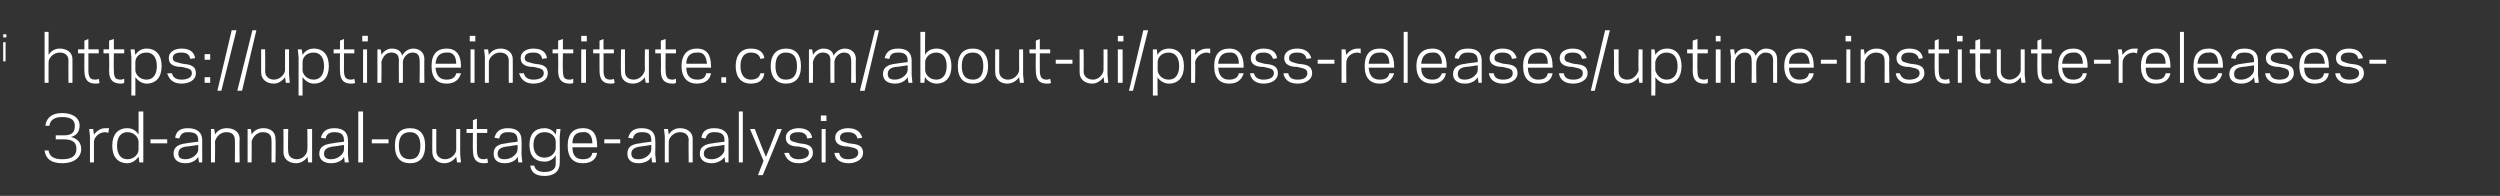
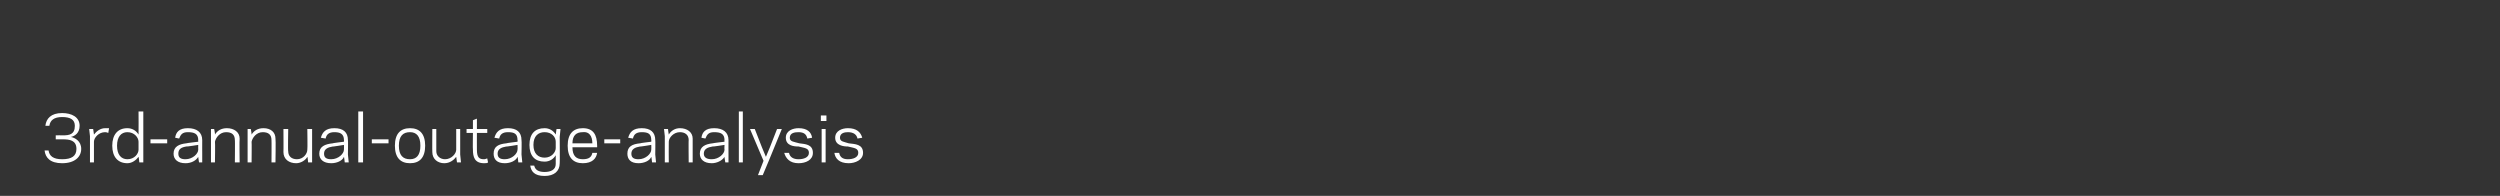
<svg xmlns="http://www.w3.org/2000/svg" version="1.1" width="314px" height="24.6px" viewBox="0 -4 314 24.6" style="top:-4px">
  <rect x="0" y="-4" width="314" height="24.6" fill="#333333" stroke="none" />
  <desc>i https://uptimeinstitute.com/about-ui/press-releases/uptime-institute-releases- 3rd-annual-outage-analysis</desc>
  <defs />
  <g id="Polygon112621">
    <path d="m7.8 16.5c-1.5 0-2.1-.7-2.2-1.6c0 0 .5 0 .5 0c.1.7.6 1.1 1.7 1.1c1.2 0 1.8-.4 1.8-1.3c0-1.1-.9-1.2-1.7-1.2c-.03 0-.9 0-.9 0l0-.5c0 0 .87-.02.9 0c.8 0 1.5-.1 1.5-1.2c0-.8-.6-1.1-1.6-1.1c-1 0-1.5.4-1.6 1.1c0 0-.5 0-.5 0c.1-.9.7-1.6 2.1-1.6c1.2 0 2.2.5 2.2 1.6c0 .9-.6 1.3-1.1 1.4c.5.1 1.3.5 1.3 1.5c0 1-.8 1.8-2.4 1.8zm5.8-3.8c0 0-.2-.1-.4-.1c-.8 0-1.4.7-1.4 1.2c.01.02 0 2.6 0 2.6l-.5 0l0-3.3l-.1-.9l.5 0c0 0 .11.71.1.7c.3-.4.8-.8 1.4-.8c.2 0 .4 0 .5 0c0 0-.1.6-.1.6zm3.8-2.7l.6 0l0 5.4l0 1l-.5 0c0 0-.08-.73-.1-.7c-.3.4-.8.8-1.4.8c-1.2 0-1.9-.8-1.9-2.2c0-1.4.7-2.2 1.9-2.2c.6 0 1.1.3 1.4.8c.02-.02 0-2.9 0-2.9zm-1.4 6c.9 0 1.4-.7 1.4-1.2c0 0 0-1 0-1c0-.5-.5-1.2-1.4-1.2c-.8 0-1.3.6-1.3 1.7c0 1.1.5 1.7 1.3 1.7zm2.9-2l0-.5l2.1 0l0 .5l-2.1 0zm4.5 0c.02-.03 1.5-.2 1.5-.2c0 0-.02-.25 0-.2c0-.8-.5-1-1.3-1c-.7 0-.9.3-1.1.8c0 0-.5-.1-.5-.1c.1-.7.5-1.2 1.6-1.2c1.1 0 1.8.5 1.8 1.5c-.01-.02 0 1.8 0 1.8l0 1l-.4 0c0 0-.12-.73-.1-.7c-.3.5-.9.8-1.6.8c-1 0-1.5-.5-1.5-1.2c0-.9.7-1.2 1.6-1.3zm-.1 2c.9 0 1.6-.7 1.6-1.2c-.02-.03 0-.6 0-.6c0 0-1.48.24-1.5.2c-.6.1-1 .3-1 .9c0 .5.3.7.9.7zm3.7-3.1c.3-.5.8-.8 1.5-.8c.9 0 1.6.5 1.6 1.3c-.04.04 0 3 0 3l-.6 0c0 0 .03-2.84 0-2.8c0-.7-.4-1-1.1-1c-.8 0-1.3.7-1.4 1.2c.04-.01 0 2.6 0 2.6l-.5 0l0-3.3l0-.9l.4 0c0 0 .14.68.1.7zm4.6 0c.3-.5.8-.8 1.5-.8c.9 0 1.5.5 1.5 1.3c.05.04 0 3 0 3l-.5 0c0 0 .02-2.84 0-2.8c0-.7-.4-1-1.1-1c-.8 0-1.3.7-1.4 1.2c.03-.01 0 2.6 0 2.6l-.5 0l0-3.3l0-.9l.4 0c0 0 .13.68.1.7zm7 2.8c-.2.4-.8.8-1.4.8c-.9 0-1.6-.5-1.6-1.4c.02.02 0-2.9 0-2.9l.6 0c0 0-.05 2.8 0 2.8c0 .6.4 1 1.1 1c.8 0 1.3-.7 1.3-1.2c.04-.03 0-2.6 0-2.6l.6 0l0 3.2l0 1l-.5 0c0 0-.06-.72-.1-.7zm3.2-1.7c-.04-.03 1.4-.2 1.4-.2c0 0 .02-.25 0-.2c0-.8-.5-1-1.2-1c-.7 0-1 .3-1.1.8c0 0-.6-.1-.6-.1c.2-.7.6-1.2 1.7-1.2c1.1 0 1.7.5 1.7 1.5c.03-.02 0 1.8 0 1.8l.1 1l-.5 0c0 0-.08-.73-.1-.7c-.2.5-.9.8-1.6.8c-1 0-1.5-.5-1.5-1.2c0-.9.7-1.2 1.7-1.3zm-.2 2c.9 0 1.6-.7 1.6-1.2c.02-.03 0-.6 0-.6c0 0-1.45.24-1.4.2c-.6.1-1.1.3-1.1.9c0 .5.3.7.9.7zm3.4-6l.6 0l0 6.4l-.6 0l0-6.4zm1.7 4l0-.5l2.1 0l0 .5l-2.1 0zm2.9.3c0-1.5.7-2.2 1.9-2.2c1.2 0 1.9.7 1.9 2.2c0 1.5-.7 2.2-1.9 2.2c-1.2 0-1.9-.7-1.9-2.2zm.5 0c0 1.2.5 1.7 1.4 1.7c.8 0 1.3-.5 1.3-1.7c0-1.2-.5-1.7-1.3-1.7c-.9 0-1.4.5-1.4 1.7zm7.2 1.4c-.3.4-.8.8-1.5.8c-.8 0-1.5-.5-1.5-1.4c-.02.02 0-2.9 0-2.9l.5 0c0 0 .01 2.8 0 2.8c0 .6.5 1 1.1 1c.8 0 1.4-.7 1.4-1.2c0-.03 0-2.6 0-2.6l.5 0l0 3.2l.1 1l-.5 0c0 0-.1-.72-.1-.7zm1.3-3.5l.8 0l0-1.1l.5-.2l0 1.3l1.3 0l0 .5l-1.3 0c0 0-.01 2.12 0 2.1c0 1 .3 1.2.9 1.2c.2 0 .3-.1.4-.1c0 0 .1.5.1.5c-.1.1-.3.1-.5.1c-1.2 0-1.4-.8-1.4-1.7c-.03.02 0-2.1 0-2.1l-.8 0l0-.5zm5 1.8c-.03-.03 1.4-.2 1.4-.2c0 0 .03-.25 0-.2c0-.8-.4-1-1.2-1c-.7 0-1 .3-1.1.8c0 0-.6-.1-.6-.1c.2-.7.6-1.2 1.7-1.2c1.1 0 1.7.5 1.7 1.5c.04-.02 0 1.8 0 1.8l.1 1l-.5 0c0 0-.07-.73-.1-.7c-.2.5-.9.8-1.6.8c-1 0-1.4-.5-1.4-1.2c0-.9.6-1.2 1.6-1.3zm-.2 2c.9 0 1.6-.7 1.6-1.2c.03-.03 0-.6 0-.6c0 0-1.43.24-1.4.2c-.6.1-1.1.3-1.1.9c0 .5.3.7.9.7zm6.4.6c0 0 0-1.1 0-1.1c-.3.5-.8.8-1.4.8c-1.2 0-1.9-.7-1.9-2.1c0-1.4.7-2.1 1.9-2.1c.6 0 1.1.3 1.4.8c.01-.01.1-.7.1-.7l.5 0l-.1 1c0 0 .03 3.33 0 3.3c0 1-.7 1.6-1.9 1.6c-1.3 0-1.7-.6-1.8-1.3c0 0 .5 0 .5 0c.1.5.5.8 1.3.8c.8 0 1.4-.3 1.4-1zm-1.4-.8c.9 0 1.4-.7 1.4-1.2c0 0 0-.8 0-.8c0-.6-.5-1.2-1.4-1.2c-.8 0-1.4.5-1.4 1.6c0 1.1.6 1.6 1.4 1.6zm6.6-1.5c.01-.03 0 .2 0 .2c0 0-3.15-.01-3.1 0c0 1.1.5 1.5 1.3 1.5c.8 0 1.1-.3 1.2-.8c0 0 .6 0 .6 0c-.1.7-.6 1.3-1.8 1.3c-1.2 0-1.9-.7-1.9-2.2c0-1.5.7-2.2 1.9-2.2c1.3 0 1.8.8 1.8 2.2zm-3.1-.3c0 0 2.5 0 2.5 0c0-.9-.4-1.5-1.2-1.4c-.8 0-1.3.4-1.3 1.4zm4 0l0-.5l2 0l0 .5l-2 0zm4.5 0c-.03-.03 1.4-.2 1.4-.2c0 0 .02-.25 0-.2c0-.8-.4-1-1.2-1c-.7 0-1 .3-1.1.8c0 0-.6-.1-.6-.1c.2-.7.6-1.2 1.7-1.2c1.1 0 1.7.5 1.7 1.5c.03-.02 0 1.8 0 1.8l.1 1l-.5 0c0 0-.08-.73-.1-.7c-.2.5-.9.8-1.6.8c-1 0-1.4-.5-1.4-1.2c0-.9.6-1.2 1.6-1.3zm-.2 2c.9 0 1.6-.7 1.6-1.2c.02-.03 0-.6 0-.6c0 0-1.44.24-1.4.2c-.6.1-1.1.3-1.1.9c0 .5.3.7.9.7zm3.8-3.1c.3-.5.8-.8 1.4-.8c.9 0 1.6.5 1.6 1.3c0 .04 0 3 0 3l-.5 0c0 0-.03-2.84 0-2.8c0-.7-.5-1-1.1-1c-.8 0-1.4.7-1.4 1.2c-.02-.01 0 2.6 0 2.6l-.5 0l0-3.3l-.1-.9l.5 0c0 0 .08.68.1.7zm5.5 1.1c.02-.03 1.5-.2 1.5-.2c0 0-.03-.25 0-.2c0-.8-.5-1-1.3-1c-.7 0-.9.3-1.1.8c0 0-.5-.1-.5-.1c.1-.7.5-1.2 1.6-1.2c1.1 0 1.8.5 1.8 1.5c-.01-.02 0 1.8 0 1.8l0 1l-.4 0c0 0-.13-.73-.1-.7c-.3.5-1 .8-1.6.8c-1 0-1.5-.5-1.5-1.2c0-.9.7-1.2 1.6-1.3zm-.1 2c.9 0 1.6-.7 1.6-1.2c-.03-.03 0-.6 0-.6c0 0-1.49.24-1.5.2c-.6.1-1.1.3-1.1.9c0 .5.4.7 1 .7zm3.4-6l.5 0l0 6.4l-.5 0l0-6.4zm3.8 6.1l-.8 1.9l-.6 0l.7-1.8l-1.7-4l.6 0l.9 2.3l.5 1.2l.5-1.2l.9-2.3l.6 0l-1.6 3.9zm5-.9c0-.6-.5-.6-1.3-.8c-.6 0-1.6-.1-1.6-1.1c0-.9.9-1.2 1.6-1.2c1.1 0 1.6.5 1.7 1.2c0 0-.6.1-.6.1c-.1-.5-.4-.8-1.1-.8c-.5 0-1.1.1-1.1.7c0 .5.5.5 1.2.7c.7.1 1.7.1 1.7 1.2c0 .9-.9 1.3-1.8 1.3c-1.1 0-1.6-.6-1.8-1.3c0 0 .6 0 .6 0c.1.5.5.8 1.2.8c.6 0 1.3-.2 1.3-.8zm2.2-4l-.7 0l0-.7l.7 0l0 .7zm-.6 1l.5 0l0 4.2l-.5 0l0-4.2zm4.6 3c0-.6-.5-.6-1.3-.8c-.5 0-1.6-.1-1.6-1.1c0-.9.9-1.2 1.6-1.2c1.1 0 1.6.5 1.8 1.2c0 0-.6.1-.6.1c-.1-.5-.5-.8-1.2-.8c-.4 0-1 .1-1 .7c0 .5.5.5 1.1.7c.8.1 1.8.1 1.8 1.2c0 .9-1 1.3-1.8 1.3c-1.2 0-1.7-.6-1.8-1.3c0 0 .6 0 .6 0c.1.5.4.8 1.1.8c.6 0 1.3-.2 1.3-.8z" stroke="none" fill="#ffffff" />
  </g>
  <g id="Polygon112620">
-     <path d="m.8.7l-.4 0l0-.4l.4 0l0 .4zm-.4.6l.3 0l0 2.4l-.3 0l0-2.4zm5.2-1.3l.5 0c0 0-.01 2.88 0 2.9c.3-.5.8-.8 1.4-.8c.9 0 1.6.5 1.6 1.3c.01.04 0 3 0 3l-.5 0c0 0-.02-2.84 0-2.8c0-.7-.5-1-1.1-1c-.8 0-1.4.7-1.4 1.2c-.01-.01 0 2.6 0 2.6l-.5 0l0-6.4zm4.2 2.2l.8 0l0-1.1l.5-.2l0 1.3l1.3 0l0 .5l-1.3 0c0 0 .01 2.12 0 2.1c0 1 .3 1.2.9 1.2c.2 0 .4-.1.4-.1c0 0 .1.5.1.5c-.1.1-.3.1-.5.1c-1.2 0-1.4-.8-1.4-1.7c-.02.02 0-2.1 0-2.1l-.8 0l0-.5zm3.2 0l.7 0l0-1.1l.6-.2l0 1.3l1.3 0l0 .5l-1.3 0c0 0-.03 2.12 0 2.1c0 1 .2 1.2.9 1.2c.2 0 .3-.1.4-.1c0 0 0 .5 0 .5c-.1.1-.3.1-.4.1c-1.3 0-1.5-.8-1.5-1.7c.04.02 0-2.1 0-2.1l-.7 0l0-.5zm4 5.8l-.5 0l0-4.8l-.1-1l.5 0c0 0 .11.69.1.7c.3-.5.8-.8 1.4-.8c1.2 0 1.9.8 1.9 2.2c0 1.4-.7 2.2-1.9 2.2c-.6 0-1.1-.4-1.4-.8c.01-.02 0 2.3 0 2.3zm1.4-5.4c-.9 0-1.4.6-1.4 1.2c0 0 0 1 0 1c0 .5.5 1.2 1.4 1.2c.8 0 1.3-.6 1.3-1.7c0-1.1-.5-1.7-1.3-1.7zm5.7 2.6c0-.6-.5-.6-1.3-.8c-.6 0-1.6-.1-1.6-1.1c0-.9.9-1.2 1.6-1.2c1.1 0 1.6.5 1.7 1.2c0 0-.6.1-.6.1c-.1-.5-.4-.8-1.1-.8c-.5 0-1.1.1-1.1.7c0 .5.5.5 1.2.7c.7.1 1.7.1 1.7 1.2c0 .9-.9 1.3-1.8 1.3c-1.1 0-1.6-.6-1.8-1.3c0 0 .6 0 .6 0c.1.5.5.8 1.2.8c.6 0 1.3-.2 1.3-.8zm2.3 1.2l-.7 0l0-.7l.7 0l0 .7zm0-2.9l-.7 0l0-.7l.7 0l0 .7zm1.4 3.9l-.5 0l1.8-7.6l.6 0l-1.9 7.6zm2.6 0l-.6 0l1.9-7.6l.5 0l-1.8 7.6zm5.4-1.7c-.3.4-.8.8-1.4.8c-.9 0-1.6-.5-1.6-1.4c0 .02 0-2.9 0-2.9l.5 0c0 0 .03 2.8 0 2.8c0 .6.5 1 1.1 1c.8 0 1.4-.7 1.4-1.2c.01-.03 0-2.6 0-2.6l.5 0l0 3.2l.1 1l-.5 0c0 0-.09-.72-.1-.7zm2.2 2.3l-.5 0l0-4.8l-.1-1l.5 0c0 0 .09.69.1.7c.3-.5.8-.8 1.4-.8c1.2 0 1.9.8 1.9 2.2c0 1.4-.7 2.2-1.9 2.2c-.6 0-1.1-.4-1.4-.8c-.01-.02 0 2.3 0 2.3zm1.4-5.4c-.9 0-1.4.6-1.4 1.2c0 0 0 1 0 1c0 .5.5 1.2 1.4 1.2c.8 0 1.3-.6 1.3-1.7c0-1.1-.5-1.7-1.3-1.7zm2.5-.4l.8 0l0-1.1l.5-.2l0 1.3l1.3 0l0 .5l-1.3 0c0 0 .01 2.12 0 2.1c0 1 .3 1.2.9 1.2c.2 0 .4-.1.4-.1c0 0 .1.5.1.5c-.1.1-.3.1-.5.1c-1.2 0-1.4-.8-1.4-1.7c-.02.02 0-2.1 0-2.1l-.8 0l0-.5zm4.3-1l-.7 0l0-.7l.7 0l0 .7zm-.6 1l.5 0l0 4.2l-.5 0l0-4.2zm2.3.7c.3-.5.8-.8 1.3-.8c.7 0 1.2.3 1.3.9c.3-.6.9-.9 1.4-.9c.8 0 1.4.5 1.4 1.3c-.03.04 0 3 0 3l-.6 0c0 0 .04-2.84 0-2.8c0-.7-.3-1-.9-1c-.7 0-1.2.7-1.2 1.2c.01-.01 0 2.6 0 2.6l-.5 0c0 0-.02-2.84 0-2.8c0-.7-.3-1-1-1c-.7 0-1.1.7-1.2 1.2c.04-.01 0 2.6 0 2.6l-.5 0l0-3.3l0-.9l.4 0c0 0 .14.66.1.7zm10 1.4c-.02-.03 0 .2 0 .2c0 0-3.18-.01-3.2 0c.1 1.1.6 1.5 1.4 1.5c.7 0 1.1-.3 1.2-.8c0 0 .6 0 .6 0c-.2.7-.7 1.3-1.8 1.3c-1.2 0-1.9-.7-1.9-2.2c0-1.5.7-2.2 1.9-2.2c1.2 0 1.8.8 1.8 2.2zm-3.2-.3c0 0 2.6 0 2.6 0c0-.9-.4-1.5-1.2-1.4c-.8 0-1.3.4-1.4 1.4zm5-2.8l-.7 0l0-.7l.7 0l0 .7zm-.6 1l.5 0l0 4.2l-.5 0l0-4.2zm2.3.7c.3-.5.8-.8 1.5-.8c.8 0 1.5.5 1.5 1.3c.02.04 0 3 0 3l-.5 0c0 0-.01-2.84 0-2.8c0-.7-.5-1-1.1-1c-.8 0-1.4.7-1.4 1.2c.01-.01 0 2.6 0 2.6l-.5 0l0-3.3l-.1-.9l.5 0c0 0 .11.68.1.7zm6.9 2.3c0-.6-.5-.6-1.3-.8c-.6 0-1.6-.1-1.6-1.1c0-.9.9-1.2 1.6-1.2c1.1 0 1.6.5 1.7 1.2c0 0-.6.1-.6.1c-.1-.5-.4-.8-1.1-.8c-.5 0-1.1.1-1.1.7c0 .5.5.5 1.2.7c.7.1 1.7.1 1.7 1.2c0 .9-.9 1.3-1.8 1.3c-1.1 0-1.6-.6-1.8-1.3c0 0 .6 0 .6 0c.1.5.5.8 1.2.8c.6 0 1.3-.2 1.3-.8zm1.1-3l.7 0l0-1.1l.6-.2l0 1.3l1.3 0l0 .5l-1.3 0c0 0-.04 2.12 0 2.1c0 1 .2 1.2.9 1.2c.2 0 .3-.1.4-.1c0 0 0 .5 0 .5c-.1.1-.3.1-.4.1c-1.3 0-1.5-.8-1.5-1.7c.03.02 0-2.1 0-2.1l-.7 0l0-.5zm4.3-1l-.7 0l0-.7l.7 0l0 .7zm-.7 1l.6 0l0 4.2l-.6 0l0-4.2zm1.5 0l.8 0l0-1.1l.5-.2l0 1.3l1.3 0l0 .5l-1.3 0c0 0 .02 2.12 0 2.1c0 1 .3 1.2.9 1.2c.2 0 .4-.1.4-.1c0 0 .1.5.1.5c-.1.1-.3.1-.5.1c-1.2 0-1.4-.8-1.4-1.7c-.01.02 0-2.1 0-2.1l-.8 0l0-.5zm6.5 3.5c-.3.4-.8.8-1.5.8c-.9 0-1.5-.5-1.5-1.4c-.04.02 0-2.9 0-2.9l.5 0c0 0-.02 2.8 0 2.8c0 .6.4 1 1.1 1c.8 0 1.3-.7 1.4-1.2c-.03-.03 0-2.6 0-2.6l.5 0l0 3.2l0 1l-.4 0c0 0-.13-.72-.1-.7zm1.3-3.5l.7 0l0-1.1l.6-.2l0 1.3l1.3 0l0 .5l-1.3 0c0 0-.03 2.12 0 2.1c0 1 .3 1.2.9 1.2c.2 0 .3-.1.4-.1c0 0 0 .5 0 .5c-.1.1-.3.1-.4.1c-1.3 0-1.5-.8-1.5-1.7c.04.02 0-2.1 0-2.1l-.7 0l0-.5zm7 2.1c.04-.03 0 .2 0 .2c0 0-3.12-.01-3.1 0c0 1.1.6 1.5 1.4 1.5c.7 0 1-.3 1.1-.8c0 0 .6 0 .6 0c-.1.7-.6 1.3-1.8 1.3c-1.1 0-1.9-.7-1.9-2.2c0-1.5.8-2.2 1.9-2.2c1.3 0 1.8.8 1.8 2.2zm-3.1-.3c0 0 2.6 0 2.6 0c-.1-.9-.4-1.5-1.3-1.4c-.7 0-1.3.4-1.3 1.4zm5 2.4l-.6 0l0-.7l.6 0l0 .7zm3.1-.4c.7 0 1.1-.3 1.2-.8c0 0 .5 0 .5 0c-.1.8-.6 1.3-1.7 1.3c-1.2 0-1.9-.8-1.9-2.2c0-1.4.7-2.2 1.9-2.2c1.1 0 1.6.5 1.7 1.2c0 0-.5.1-.5.1c-.1-.5-.5-.8-1.2-.8c-.8 0-1.3.6-1.3 1.7c0 1.1.5 1.7 1.3 1.7zm2.5-1.7c0-1.5.8-2.2 1.9-2.2c1.2 0 1.9.7 1.9 2.2c0 1.5-.7 2.2-1.9 2.2c-1.1 0-1.9-.7-1.9-2.2zm.6 0c0 1.2.5 1.7 1.3 1.7c.9 0 1.4-.5 1.4-1.7c0-1.2-.5-1.7-1.4-1.7c-.8 0-1.3.5-1.3 1.7zm4.7-1.4c.3-.5.8-.8 1.3-.8c.7 0 1.2.3 1.3.9c.3-.6.9-.9 1.4-.9c.8 0 1.4.5 1.4 1.3c-.04.04 0 3 0 3l-.6 0c0 0 .03-2.84 0-2.8c0-.7-.3-1-.9-1c-.7 0-1.2.7-1.2 1.2c0-.01 0 2.6 0 2.6l-.5 0c0 0-.03-2.84 0-2.8c0-.7-.3-1-1-1c-.7 0-1.1.7-1.2 1.2c.03-.01 0 2.6 0 2.6l-.5 0l0-3.3l0-.9l.4 0c0 0 .13.66.1.7zm6.5 4.5l-.6 0l1.9-7.6l.5 0l-1.8 7.6zm3.9-3.4c.04-.03 1.5-.2 1.5-.2c0 0 0-.25 0-.2c0-.8-.5-1-1.2-1c-.8 0-1 .3-1.1.8c0 0-.6-.1-.6-.1c.2-.7.6-1.2 1.7-1.2c1.1 0 1.7.5 1.7 1.5c.01-.02 0 1.8 0 1.8l.1 1l-.5 0c0 0-.1-.73-.1-.7c-.3.5-.9.8-1.6.8c-1 0-1.5-.5-1.5-1.2c0-.9.7-1.2 1.6-1.3zm-.1 2c.9 0 1.6-.7 1.6-1.2c0-.03 0-.6 0-.6c0 0-1.47.24-1.5.2c-.6.1-1 .3-1 .9c0 .5.3.7.9.7zm3.8-3.1c.2-.5.8-.8 1.4-.8c1.2 0 1.9.8 1.9 2.2c0 1.4-.7 2.2-1.9 2.2c-.6 0-1.2-.4-1.4-.8c-.04-.03-.1.7-.1.7l-.5 0l0-1l0-5.4l.6 0c0 0-.04 2.88 0 2.9zm1.4-.3c-.9 0-1.4.7-1.4 1.2c0 0 0 1 0 1c0 .5.5 1.2 1.4 1.2c.8 0 1.3-.6 1.3-1.7c0-1.1-.5-1.7-1.3-1.7zm2.7 1.7c0-1.5.7-2.2 1.9-2.2c1.1 0 1.9.7 1.9 2.2c0 1.5-.8 2.2-1.9 2.2c-1.2 0-1.9-.7-1.9-2.2zm.5 0c0 1.2.5 1.7 1.4 1.7c.8 0 1.3-.5 1.3-1.7c0-1.2-.5-1.7-1.3-1.7c-.9 0-1.4.5-1.4 1.7zm7.2 1.4c-.3.4-.8.8-1.5.8c-.8 0-1.5-.5-1.5-1.4c-.03.02 0-2.9 0-2.9l.5 0c0 0 0 2.8 0 2.8c0 .6.5 1 1.1 1c.8 0 1.4-.7 1.4-1.2c-.01-.03 0-2.6 0-2.6l.5 0l0 3.2l.1 1l-.5 0c0 0-.11-.72-.1-.7zm1.3-3.5l.8 0l0-1.1l.5-.2l0 1.3l1.3 0l0 .5l-1.3 0c0 0-.01 2.12 0 2.1c0 1 .3 1.2.9 1.2c.2 0 .3-.1.4-.1c0 0 .1.5.1.5c-.1.1-.3.1-.5.1c-1.2 0-1.4-.8-1.4-1.7c-.04.02 0-2.1 0-2.1l-.8 0l0-.5zm3.3 1.8l0-.5l2.1 0l0 .5l-2.1 0zm6 1.7c-.3.4-.8.8-1.4.8c-.9 0-1.6-.5-1.6-1.4c0 .02 0-2.9 0-2.9l.5 0c0 0 .03 2.8 0 2.8c0 .6.5 1 1.2 1c.7 0 1.3-.7 1.3-1.2c.02-.03 0-2.6 0-2.6l.5 0l0 3.2l.1 1l-.5 0c0 0-.08-.72-.1-.7zm2.5-4.5l-.7 0l0-.7l.7 0l0 .7zm-.7 1l.6 0l0 4.2l-.6 0l0-4.2zm1.9 5.2l-.5 0l1.8-7.6l.6 0l-1.9 7.6zm3.1.6l-.6 0l0-4.8l0-1l.5 0c0 0 .06.69.1.7c.2-.5.8-.8 1.4-.8c1.2 0 1.9.8 1.9 2.2c0 1.4-.7 2.2-1.9 2.2c-.6 0-1.2-.4-1.4-.8c-.04-.02 0 2.3 0 2.3zm1.4-5.4c-.9 0-1.4.6-1.4 1.2c0 0 0 1 0 1c0 .5.5 1.2 1.4 1.2c.8 0 1.3-.6 1.3-1.7c0-1.1-.5-1.7-1.3-1.7zm5.2.1c-.1 0-.2-.1-.4-.1c-.9 0-1.4.7-1.5 1.2c.05.02 0 2.6 0 2.6l-.5 0l0-3.3l0-.9l.5 0c0 0 .05.71 0 .7c.3-.4.8-.8 1.5-.8c.1 0 .3 0 .4 0c0 0 0 .6 0 .6zm4.2 1.6c-.02-.03 0 .2 0 .2c0 0-3.18-.01-3.2 0c.1 1.1.6 1.5 1.4 1.5c.7 0 1.1-.3 1.2-.8c0 0 .6 0 .6 0c-.2.7-.7 1.3-1.8 1.3c-1.2 0-1.9-.7-1.9-2.2c0-1.5.7-2.2 1.9-2.2c1.2 0 1.8.8 1.8 2.2zm-3.2-.3c0 0 2.6 0 2.6 0c0-.9-.4-1.5-1.2-1.4c-.8 0-1.3.4-1.4 1.4zm7 1.2c0-.6-.5-.6-1.3-.8c-.6 0-1.6-.1-1.6-1.1c0-.9.9-1.2 1.6-1.2c1.1 0 1.6.5 1.7 1.2c0 0-.5.1-.5.1c-.2-.5-.5-.8-1.2-.8c-.5 0-1 .1-1 .7c0 .5.4.5 1.1.7c.7.1 1.7.1 1.7 1.2c0 .9-.9 1.3-1.8 1.3c-1.1 0-1.6-.6-1.7-1.3c0 0 .5 0 .5 0c.1.5.5.8 1.2.8c.6 0 1.3-.2 1.3-.8zm4.2 0c0-.6-.5-.6-1.3-.8c-.5 0-1.6-.1-1.6-1.1c0-.9.9-1.2 1.6-1.2c1.1 0 1.6.5 1.8 1.2c0 0-.6.1-.6.1c-.1-.5-.4-.8-1.2-.8c-.4 0-1 .1-1 .7c0 .5.5.5 1.1.7c.8.1 1.8.1 1.8 1.2c0 .9-1 1.3-1.8 1.3c-1.2 0-1.7-.6-1.8-1.3c0 0 .6 0 .6 0c.1.5.4.8 1.2.8c.6 0 1.2-.2 1.2-.8zm1.3-1.2l0-.5l2.1 0l0 .5l-2.1 0zm5.4-1.3c-.1 0-.2-.1-.4-.1c-.9 0-1.4.7-1.4 1.2c-.03.02 0 2.6 0 2.6l-.6 0l0-3.3l0-.9l.5 0c0 0 .07.71.1.7c.2-.4.8-.8 1.4-.8c.1 0 .3 0 .4 0c0 0 0 .6 0 .6zm4.2 1.6c0-.03 0 .2 0 .2c0 0-3.16-.01-3.2 0c.1 1.1.6 1.5 1.4 1.5c.8 0 1.1-.3 1.2-.8c0 0 .6 0 .6 0c-.2.7-.7 1.3-1.8 1.3c-1.2 0-1.9-.7-1.9-2.2c0-1.5.7-2.2 1.9-2.2c1.2 0 1.8.8 1.8 2.2zm-3.2-.3c0 0 2.6 0 2.6 0c0-.9-.4-1.5-1.2-1.4c-.8 0-1.3.4-1.4 1.4zm4.4-4l.5 0l0 6.4l-.5 0l0-6.4zm5.4 4.3c-.04-.03 0 .2 0 .2c0 0-3.2-.01-3.2 0c0 1.1.6 1.5 1.4 1.5c.7 0 1-.3 1.2-.8c0 0 .5 0 .5 0c-.1.7-.6 1.3-1.7 1.3c-1.2 0-2-.7-2-2.2c0-1.5.8-2.2 2-2.2c1.2 0 1.8.8 1.8 2.2zm-3.2-.3c0 0 2.6 0 2.6 0c0-.9-.4-1.5-1.2-1.4c-.8 0-1.3.4-1.4 1.4zm5.6 0c.03-.03 1.5-.2 1.5-.2c0 0-.01-.25 0-.2c0-.8-.5-1-1.2-1c-.8 0-1 .3-1.2.8c0 0-.5-.1-.5-.1c.1-.7.5-1.2 1.7-1.2c1.1 0 1.7.5 1.7 1.5c0-.02 0 1.8 0 1.8l0 1l-.4 0c0 0-.11-.73-.1-.7c-.3.5-.9.8-1.6.8c-1 0-1.5-.5-1.5-1.2c0-.9.7-1.2 1.6-1.3zm-.1 2c.9 0 1.6-.7 1.6-1.2c-.01-.03 0-.6 0-.6c0 0-1.48.24-1.5.2c-.6.1-1 .3-1 .9c0 .5.3.7.9.7zm6-.8c0-.6-.5-.6-1.3-.8c-.5 0-1.6-.1-1.6-1.1c0-.9.9-1.2 1.6-1.2c1.1 0 1.6.5 1.8 1.2c0 0-.6.1-.6.1c-.1-.5-.4-.8-1.2-.8c-.4 0-1 .1-1 .7c0 .5.5.5 1.1.7c.8.1 1.8.1 1.8 1.2c0 .9-1 1.3-1.8 1.3c-1.2 0-1.7-.6-1.8-1.3c0 0 .6 0 .6 0c.1.5.4.8 1.2.8c.6 0 1.2-.2 1.2-.8zm5-.9c.02-.03 0 .2 0 .2c0 0-3.14-.01-3.1 0c0 1.1.6 1.5 1.3 1.5c.8 0 1.1-.3 1.2-.8c0 0 .6 0 .6 0c-.1.7-.6 1.3-1.8 1.3c-1.2 0-1.9-.7-1.9-2.2c0-1.5.7-2.2 1.9-2.2c1.3 0 1.8.8 1.8 2.2zm-3.1-.3c0 0 2.5 0 2.5 0c0-.9-.3-1.5-1.2-1.4c-.7 0-1.3.4-1.3 1.4zm6.9 1.2c0-.6-.5-.6-1.3-.8c-.5 0-1.6-.1-1.6-1.1c0-.9.9-1.2 1.6-1.2c1.1 0 1.6.5 1.8 1.2c0 0-.6.1-.6.1c-.1-.5-.4-.8-1.2-.8c-.4 0-1 .1-1 .7c0 .5.5.5 1.1.7c.8.1 1.8.1 1.8 1.2c0 .9-1 1.3-1.8 1.3c-1.2 0-1.7-.6-1.8-1.3c0 0 .6 0 .6 0c.1.5.4.8 1.2.8c.6 0 1.2-.2 1.2-.8zm1.5 2.2l-.5 0l1.8-7.6l.6 0l-1.9 7.6zm5.5-1.7c-.3.4-.8.8-1.5.8c-.9 0-1.6-.5-1.6-1.4c.05.02 0-2.9 0-2.9l.6 0c0 0-.02 2.8 0 2.8c0 .6.4 1 1.1 1c.8 0 1.3-.7 1.4-1.2c-.04-.03 0-2.6 0-2.6l.5 0l0 3.2l0 1l-.4 0c0 0-.14-.72-.1-.7zm2.1 2.3l-.5 0l0-4.8l0-1l.4 0c0 0 .14.69.1.7c.3-.5.8-.8 1.5-.8c1.1 0 1.8.8 1.8 2.2c0 1.4-.7 2.2-1.8 2.2c-.7 0-1.2-.4-1.5-.8c.04-.02 0 2.3 0 2.3zm1.4-5.4c-.8 0-1.3.6-1.4 1.2c0 0 0 1 0 1c.1.5.6 1.2 1.4 1.2c.9 0 1.4-.6 1.4-1.7c0-1.1-.5-1.7-1.4-1.7zm2.6-.4l.7 0l0-1.1l.6-.2l0 1.3l1.3 0l0 .5l-1.3 0c0 0-.04 2.12 0 2.1c0 1 .2 1.2.9 1.2c.2 0 .3-.1.4-.1c0 0 0 .5 0 .5c-.1.1-.3.1-.4.1c-1.3 0-1.5-.8-1.5-1.7c.03.02 0-2.1 0-2.1l-.7 0l0-.5zm4.2-1l-.6 0l0-.7l.6 0l0 .7zm-.6 1l.6 0l0 4.2l-.6 0l0-4.2zm2.4.7c.3-.5.7-.8 1.3-.8c.6 0 1.1.3 1.3.9c.3-.6.8-.9 1.3-.9c.9 0 1.4.5 1.4 1.3c.02.04 0 3 0 3l-.5 0c0 0-.01-2.84 0-2.8c0-.7-.3-1-1-1c-.6 0-1.1.7-1.1 1.2c-.05-.01 0 2.6 0 2.6l-.6 0c0 0 .03-2.84 0-2.8c0-.7-.3-1-.9-1c-.7 0-1.2.7-1.2 1.2c-.01-.01 0 2.6 0 2.6l-.5 0l0-3.3l-.1-.9l.5 0c0 0 .09.66.1.7zm9.9 1.4c.03-.03 0 .2 0 .2c0 0-3.13-.01-3.1 0c0 1.1.6 1.5 1.3 1.5c.8 0 1.1-.3 1.2-.8c0 0 .6 0 .6 0c-.1.7-.6 1.3-1.8 1.3c-1.1 0-1.9-.7-1.9-2.2c0-1.5.8-2.2 1.9-2.2c1.3 0 1.8.8 1.8 2.2zm-3.1-.3c0 0 2.6 0 2.6 0c-.1-.9-.4-1.5-1.3-1.4c-.7 0-1.3.4-1.3 1.4zm4 0l0-.5l2 0l0 .5l-2 0zm3.8-2.8l-.7 0l0-.7l.7 0l0 .7zm-.6 1l.5 0l0 4.2l-.5 0l0-4.2zm2.3.7c.3-.5.8-.8 1.5-.8c.9 0 1.6.5 1.6 1.3c-.05.04 0 3 0 3l-.6 0c0 0 .02-2.84 0-2.8c0-.7-.4-1-1.1-1c-.8 0-1.3.7-1.4 1.2c.03-.01 0 2.6 0 2.6l-.5 0l0-3.3l0-.9l.4 0c0 0 .13.68.1.7zm6.9 2.3c0-.6-.5-.6-1.3-.8c-.6 0-1.6-.1-1.6-1.1c0-.9.9-1.2 1.6-1.2c1.1 0 1.6.5 1.7 1.2c0 0-.5.1-.5.1c-.1-.5-.5-.8-1.2-.8c-.4 0-1 .1-1 .7c0 .5.4.5 1.1.7c.8.1 1.8.1 1.8 1.2c0 .9-1 1.3-1.9 1.3c-1.1 0-1.6-.6-1.7-1.3c0 0 .5 0 .5 0c.2.5.5.8 1.2.8c.6 0 1.3-.2 1.3-.8zm1.1-3l.8 0l0-1.1l.5-.2l0 1.3l1.3 0l0 .5l-1.3 0c0 0-.01 2.12 0 2.1c0 1 .3 1.2.9 1.2c.2 0 .3-.1.4-.1c0 0 .1.5.1.5c-.1.1-.3.1-.5.1c-1.2 0-1.4-.8-1.4-1.7c-.04.02 0-2.1 0-2.1l-.8 0l0-.5zm4.3-1l-.7 0l0-.7l.7 0l0 .7zm-.6 1l.5 0l0 4.2l-.5 0l0-4.2zm1.5 0l.7 0l0-1.1l.6-.2l0 1.3l1.3 0l0 .5l-1.3 0c0 0-.05 2.12 0 2.1c0 1 .2 1.2.9 1.2c.2 0 .3-.1.4-.1c0 0 0 .5 0 .5c-.1.1-.3.1-.4.1c-1.3 0-1.5-.8-1.5-1.7c.02.02 0-2.1 0-2.1l-.7 0l0-.5zm6.4 3.5c-.3.4-.8.8-1.4.8c-.9 0-1.6-.5-1.6-1.4c-.01.02 0-2.9 0-2.9l.5 0c0 0 .01 2.8 0 2.8c0 .6.5 1 1.1 1c.8 0 1.4-.7 1.4-1.2c0-.03 0-2.6 0-2.6l.5 0l0 3.2l.1 1l-.5 0c0 0-.1-.72-.1-.7zm1.3-3.5l.8 0l0-1.1l.5-.2l0 1.3l1.3 0l0 .5l-1.3 0c0 0 0 2.12 0 2.1c0 1 .3 1.2.9 1.2c.2 0 .4-.1.4-.1c0 0 .1.5.1.5c-.1.1-.3.1-.5.1c-1.2 0-1.4-.8-1.4-1.7c-.03.02 0-2.1 0-2.1l-.8 0l0-.5zm7.1 2.1c-.03-.03 0 .2 0 .2c0 0-3.19-.01-3.2 0c.1 1.1.6 1.5 1.4 1.5c.7 0 1.1-.3 1.2-.8c0 0 .5 0 .5 0c-.1.7-.6 1.3-1.7 1.3c-1.2 0-1.9-.7-1.9-2.2c0-1.5.7-2.2 1.9-2.2c1.2 0 1.8.8 1.8 2.2zm-3.2-.3c0 0 2.6 0 2.6 0c0-.9-.4-1.5-1.2-1.4c-.8 0-1.3.4-1.4 1.4zm4 0l0-.5l2.1 0l0 .5l-2.1 0zm5.4-1.3c-.1 0-.2-.1-.4-.1c-.9 0-1.4.7-1.4 1.2c-.02.02 0 2.6 0 2.6l-.5 0l0-3.3l-.1-.9l.5 0c0 0 .08.71.1.7c.2-.4.8-.8 1.4-.8c.1 0 .4 0 .5 0c0 0-.1.6-.1.6zm4.2 1.6c.01-.03 0 .2 0 .2c0 0-3.15-.01-3.1 0c0 1.1.5 1.5 1.3 1.5c.8 0 1.1-.3 1.2-.8c0 0 .6 0 .6 0c-.1.7-.7 1.3-1.8 1.3c-1.2 0-1.9-.7-1.9-2.2c0-1.5.7-2.2 1.9-2.2c1.3 0 1.8.8 1.8 2.2zm-3.1-.3c0 0 2.5 0 2.5 0c0-.9-.4-1.5-1.2-1.4c-.8 0-1.3.4-1.3 1.4zm4.3-4l.5 0l0 6.4l-.5 0l0-6.4zm5.4 4.3c-.03-.03 0 .2 0 .2c0 0-3.19-.01-3.2 0c.1 1.1.6 1.5 1.4 1.5c.7 0 1.1-.3 1.2-.8c0 0 .5 0 .5 0c-.1.7-.6 1.3-1.7 1.3c-1.2 0-1.9-.7-1.9-2.2c0-1.5.7-2.2 1.9-2.2c1.2 0 1.8.8 1.8 2.2zm-3.2-.3c0 0 2.6 0 2.6 0c0-.9-.4-1.5-1.2-1.4c-.8 0-1.3.4-1.4 1.4zm5.6 0c.04-.03 1.5-.2 1.5-.2c0 0 0-.25 0-.2c0-.8-.5-1-1.2-1c-.8 0-1 .3-1.1.8c0 0-.6-.1-.6-.1c.2-.7.6-1.2 1.7-1.2c1.1 0 1.7.5 1.7 1.5c.01-.02 0 1.8 0 1.8l.1 1l-.5 0c0 0-.1-.73-.1-.7c-.3.5-.9.8-1.6.8c-1 0-1.5-.5-1.5-1.2c0-.9.7-1.2 1.6-1.3zm-.1 2c.9 0 1.6-.7 1.6-1.2c0-.03 0-.6 0-.6c0 0-1.47.24-1.5.2c-.6.1-1 .3-1 .9c0 .5.3.7.9.7zm6-.8c0-.6-.5-.6-1.2-.8c-.6 0-1.7-.1-1.7-1.1c0-.9.9-1.2 1.6-1.2c1.1 0 1.6.5 1.8 1.2c0 0-.6.1-.6.1c-.1-.5-.4-.8-1.2-.8c-.4 0-1 .1-1 .7c0 .5.5.5 1.1.7c.8.1 1.8.1 1.8 1.2c0 .9-.9 1.3-1.8 1.3c-1.2 0-1.7-.6-1.8-1.3c0 0 .6 0 .6 0c.1.5.4.8 1.2.8c.6 0 1.2-.2 1.2-.8zm5-.9c.03-.03 0 .2 0 .2c0 0-3.13-.01-3.1 0c0 1.1.6 1.5 1.3 1.5c.8 0 1.1-.3 1.2-.8c0 0 .6 0 .6 0c-.1.7-.6 1.3-1.8 1.3c-1.1 0-1.9-.7-1.9-2.2c0-1.5.8-2.2 1.9-2.2c1.3 0 1.8.8 1.8 2.2zm-3.1-.3c0 0 2.6 0 2.6 0c-.1-.9-.4-1.5-1.3-1.4c-.7 0-1.3.4-1.3 1.4zm6.9 1.2c0-.6-.5-.6-1.2-.8c-.6 0-1.7-.1-1.7-1.1c0-.9.9-1.2 1.6-1.2c1.1 0 1.6.5 1.8 1.2c0 0-.6.1-.6.1c-.1-.5-.4-.8-1.2-.8c-.4 0-1 .1-1 .7c0 .5.5.5 1.1.7c.8.1 1.8.1 1.8 1.2c0 .9-.9 1.3-1.8 1.3c-1.2 0-1.7-.6-1.8-1.3c0 0 .6 0 .6 0c.1.5.4.8 1.2.8c.6 0 1.2-.2 1.2-.8zm1.3-1.2l0-.5l2.1 0l0 .5l-2.1 0z" stroke="none" fill="#ffffff" />
-   </g>
+     </g>
</svg>